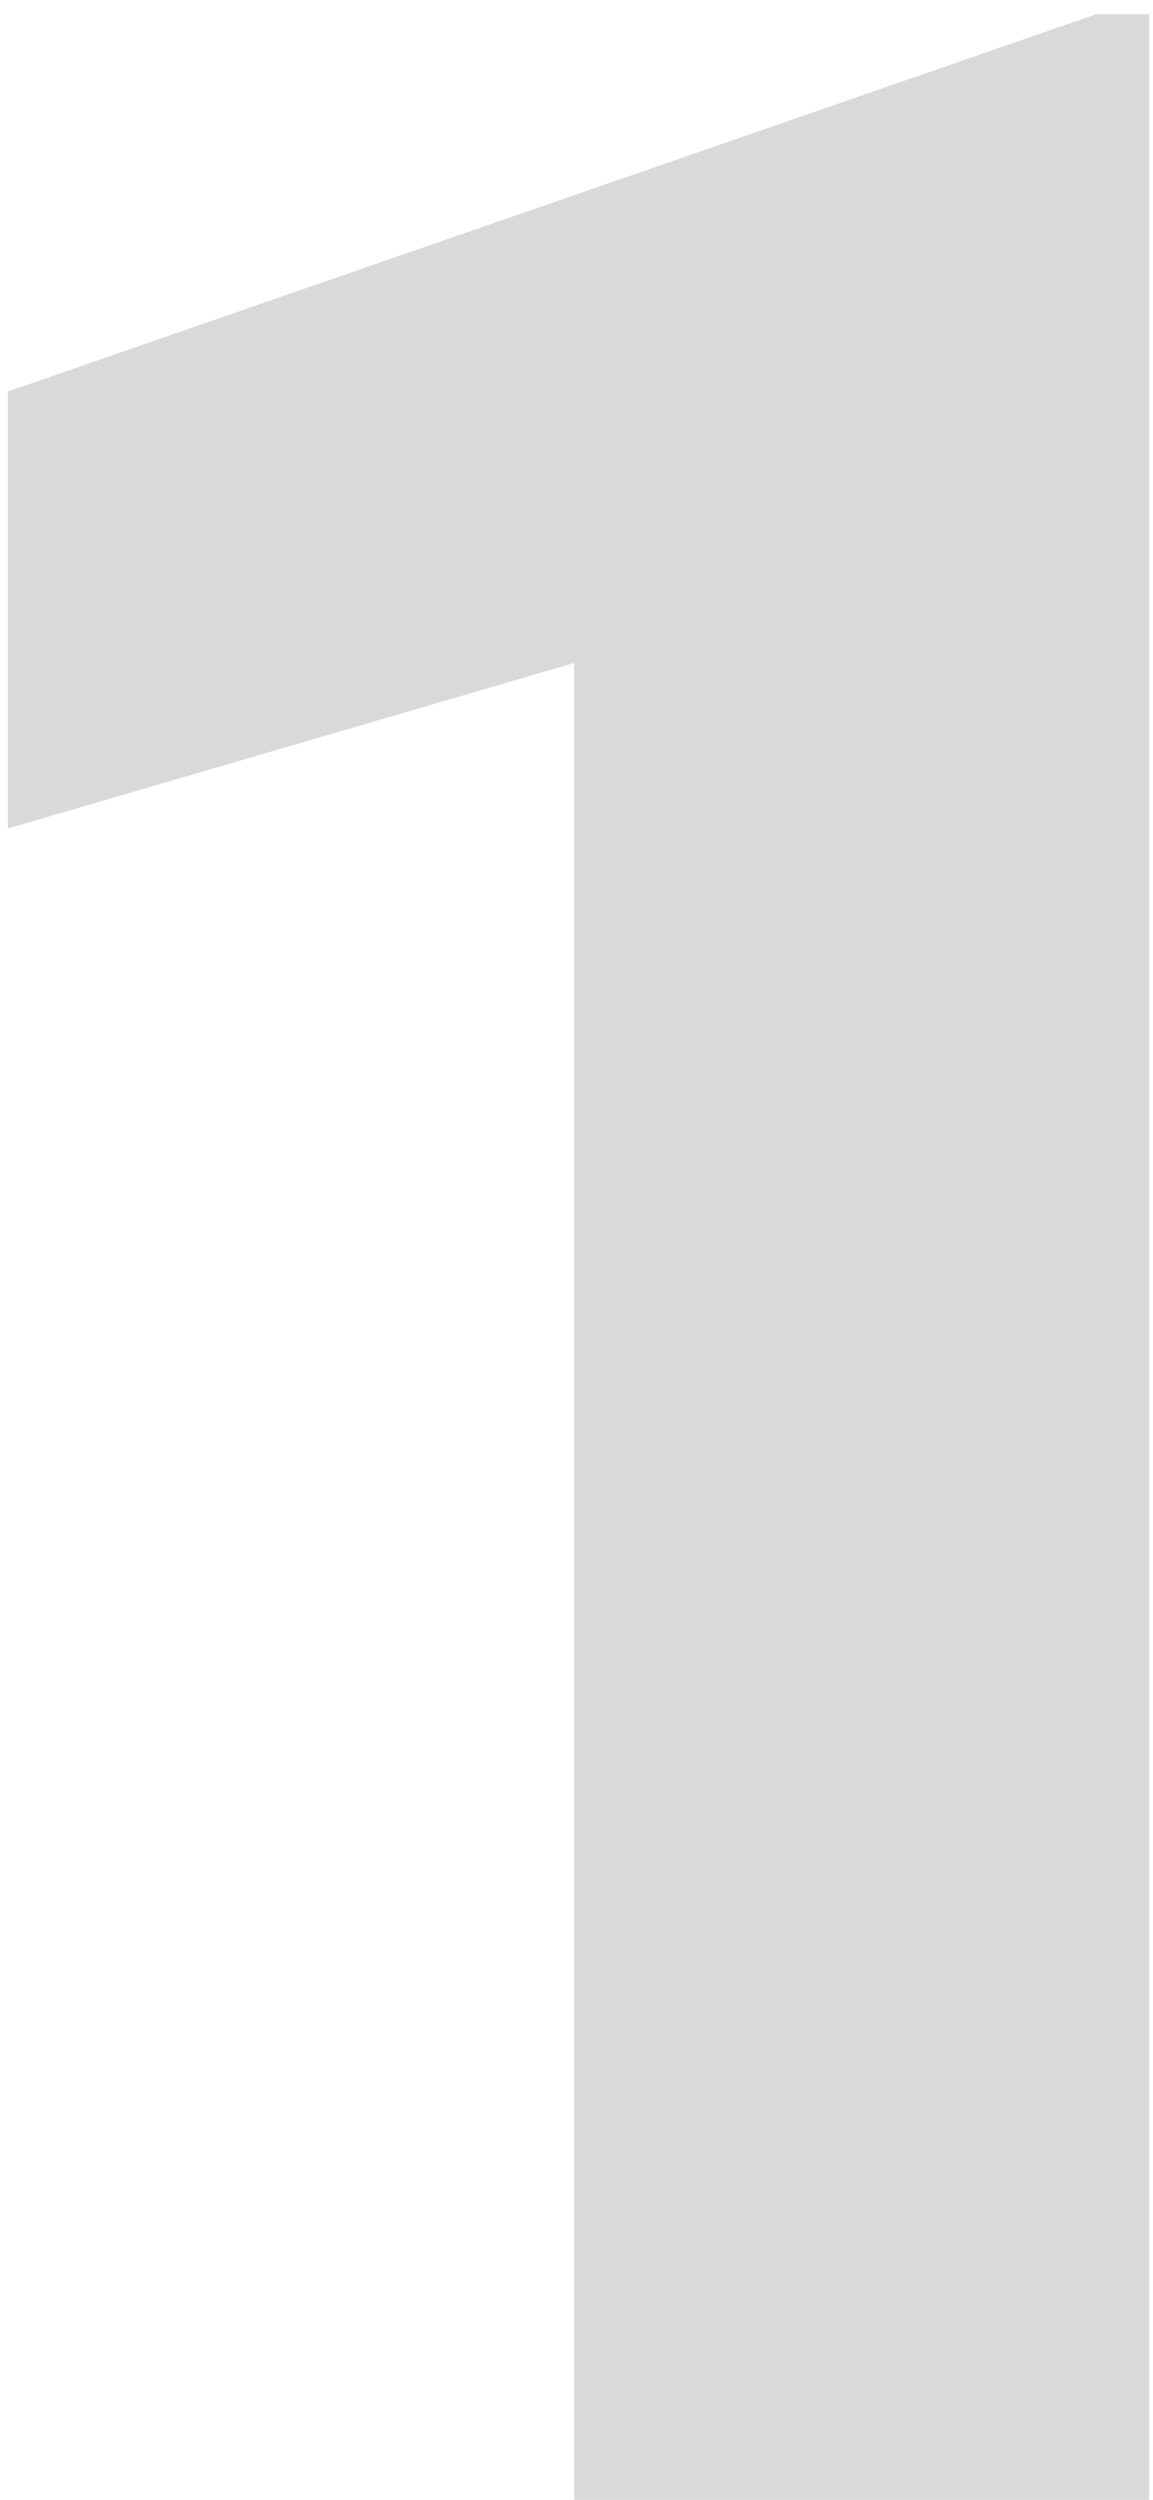
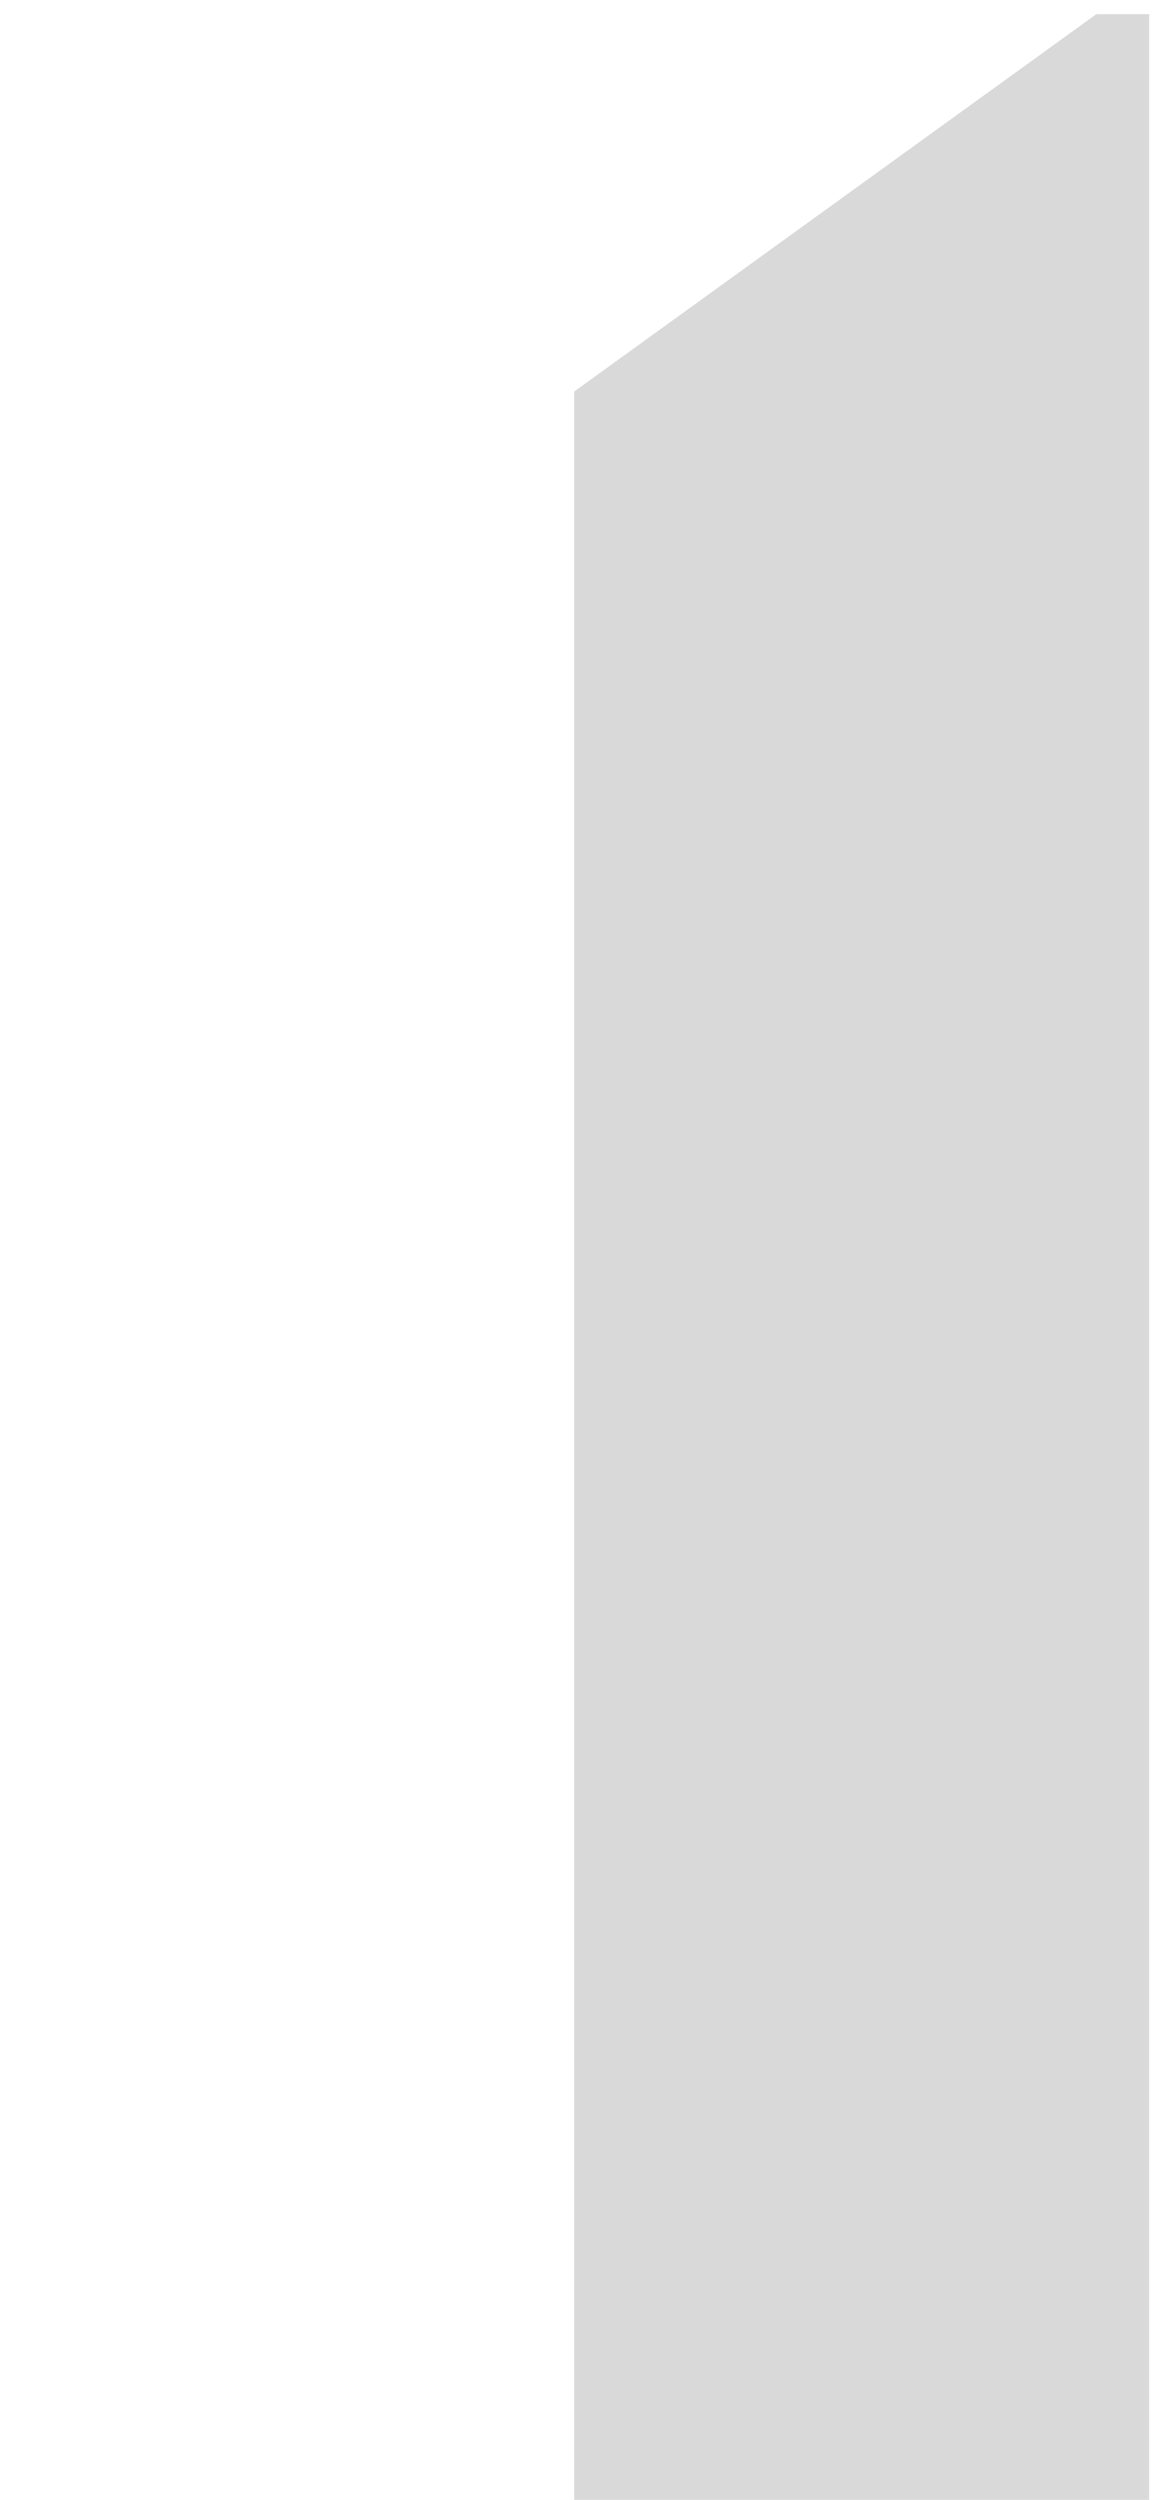
<svg xmlns="http://www.w3.org/2000/svg" width="66" height="143" viewBox="0 0 66 143" fill="none">
-   <path d="M65.781 0.812V143H32.871V37.922L0.449 47.395V22.395L62.754 0.812H65.781Z" fill="#D9D9D9" />
+   <path d="M65.781 0.812V143H32.871V37.922V22.395L62.754 0.812H65.781Z" fill="#D9D9D9" />
</svg>